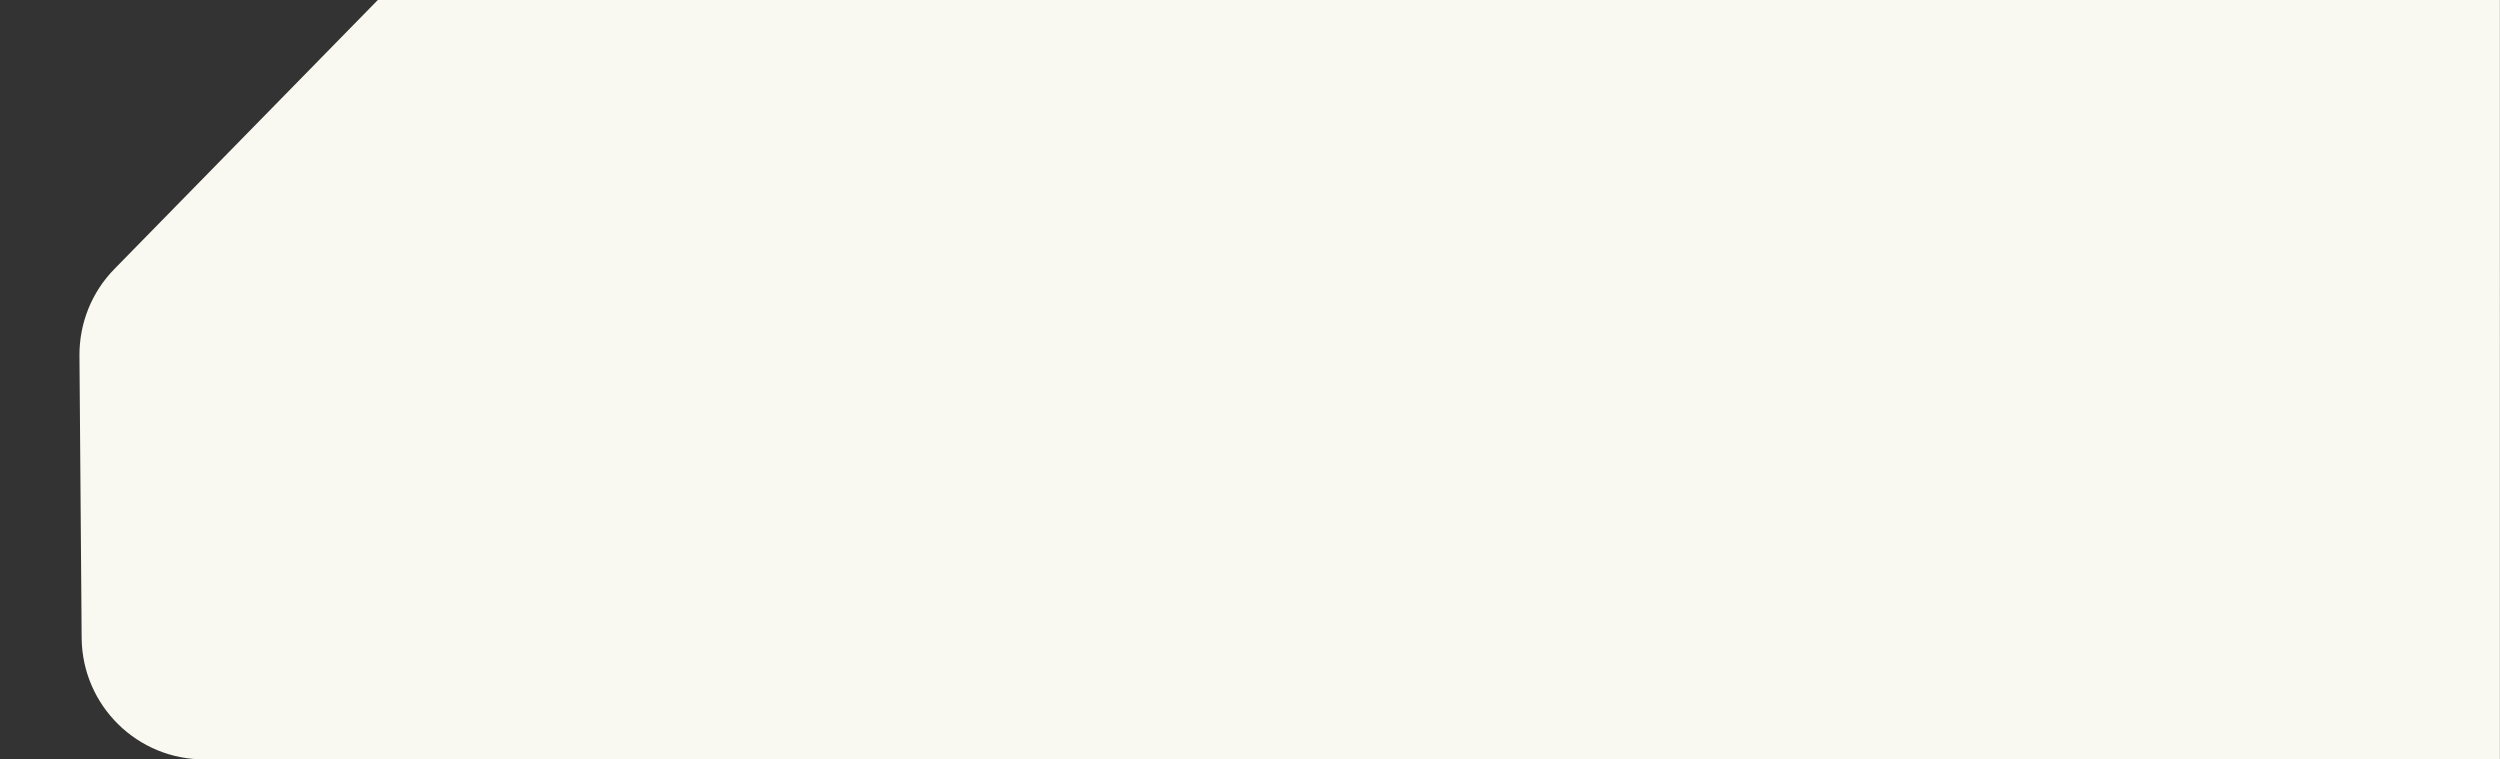
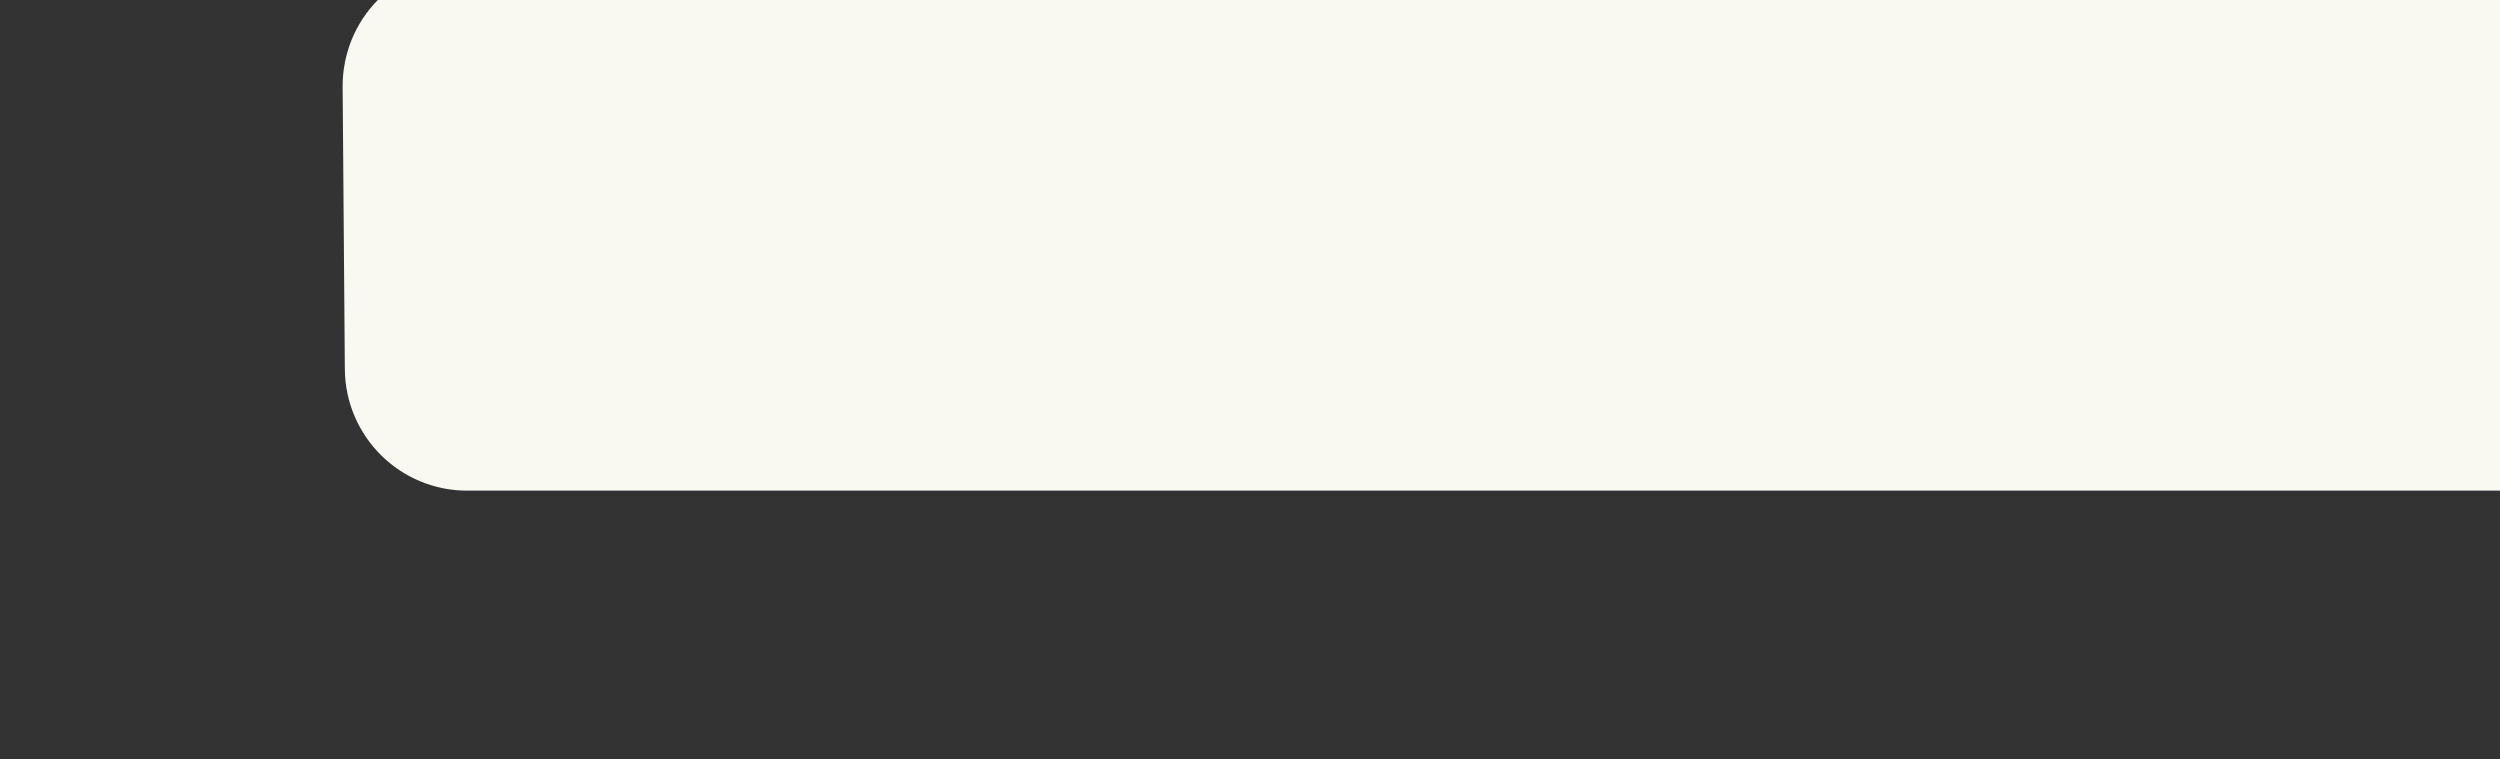
<svg xmlns="http://www.w3.org/2000/svg" version="1.1" id="Laag_1" x="0px" y="0px" viewBox="0 0 2608.4 792.3" style="enable-background:new 0 0 2608.4 792.3;" xml:space="preserve">
  <rect x="0" y="0" width="2608.4" height="792.3" fill="#333333" stroke="none" />
  <style type="text/css">
	.st0{fill:#F9F9F1;}
</style>
-   <path class="st0" d="M394.2,0L119.6,280.4c-23.8,24.1-36.9,56.7-36.7,90.6l2.3,294.7c0.6,70.5,58.2,127.2,128.6,126.6h2394.5V0  H394.2z" />
+   <path class="st0" d="M394.2,0c-23.8,24.1-36.9,56.7-36.7,90.6l2.3,294.7c0.6,70.5,58.2,127.2,128.6,126.6h2394.5V0  H394.2z" />
</svg>